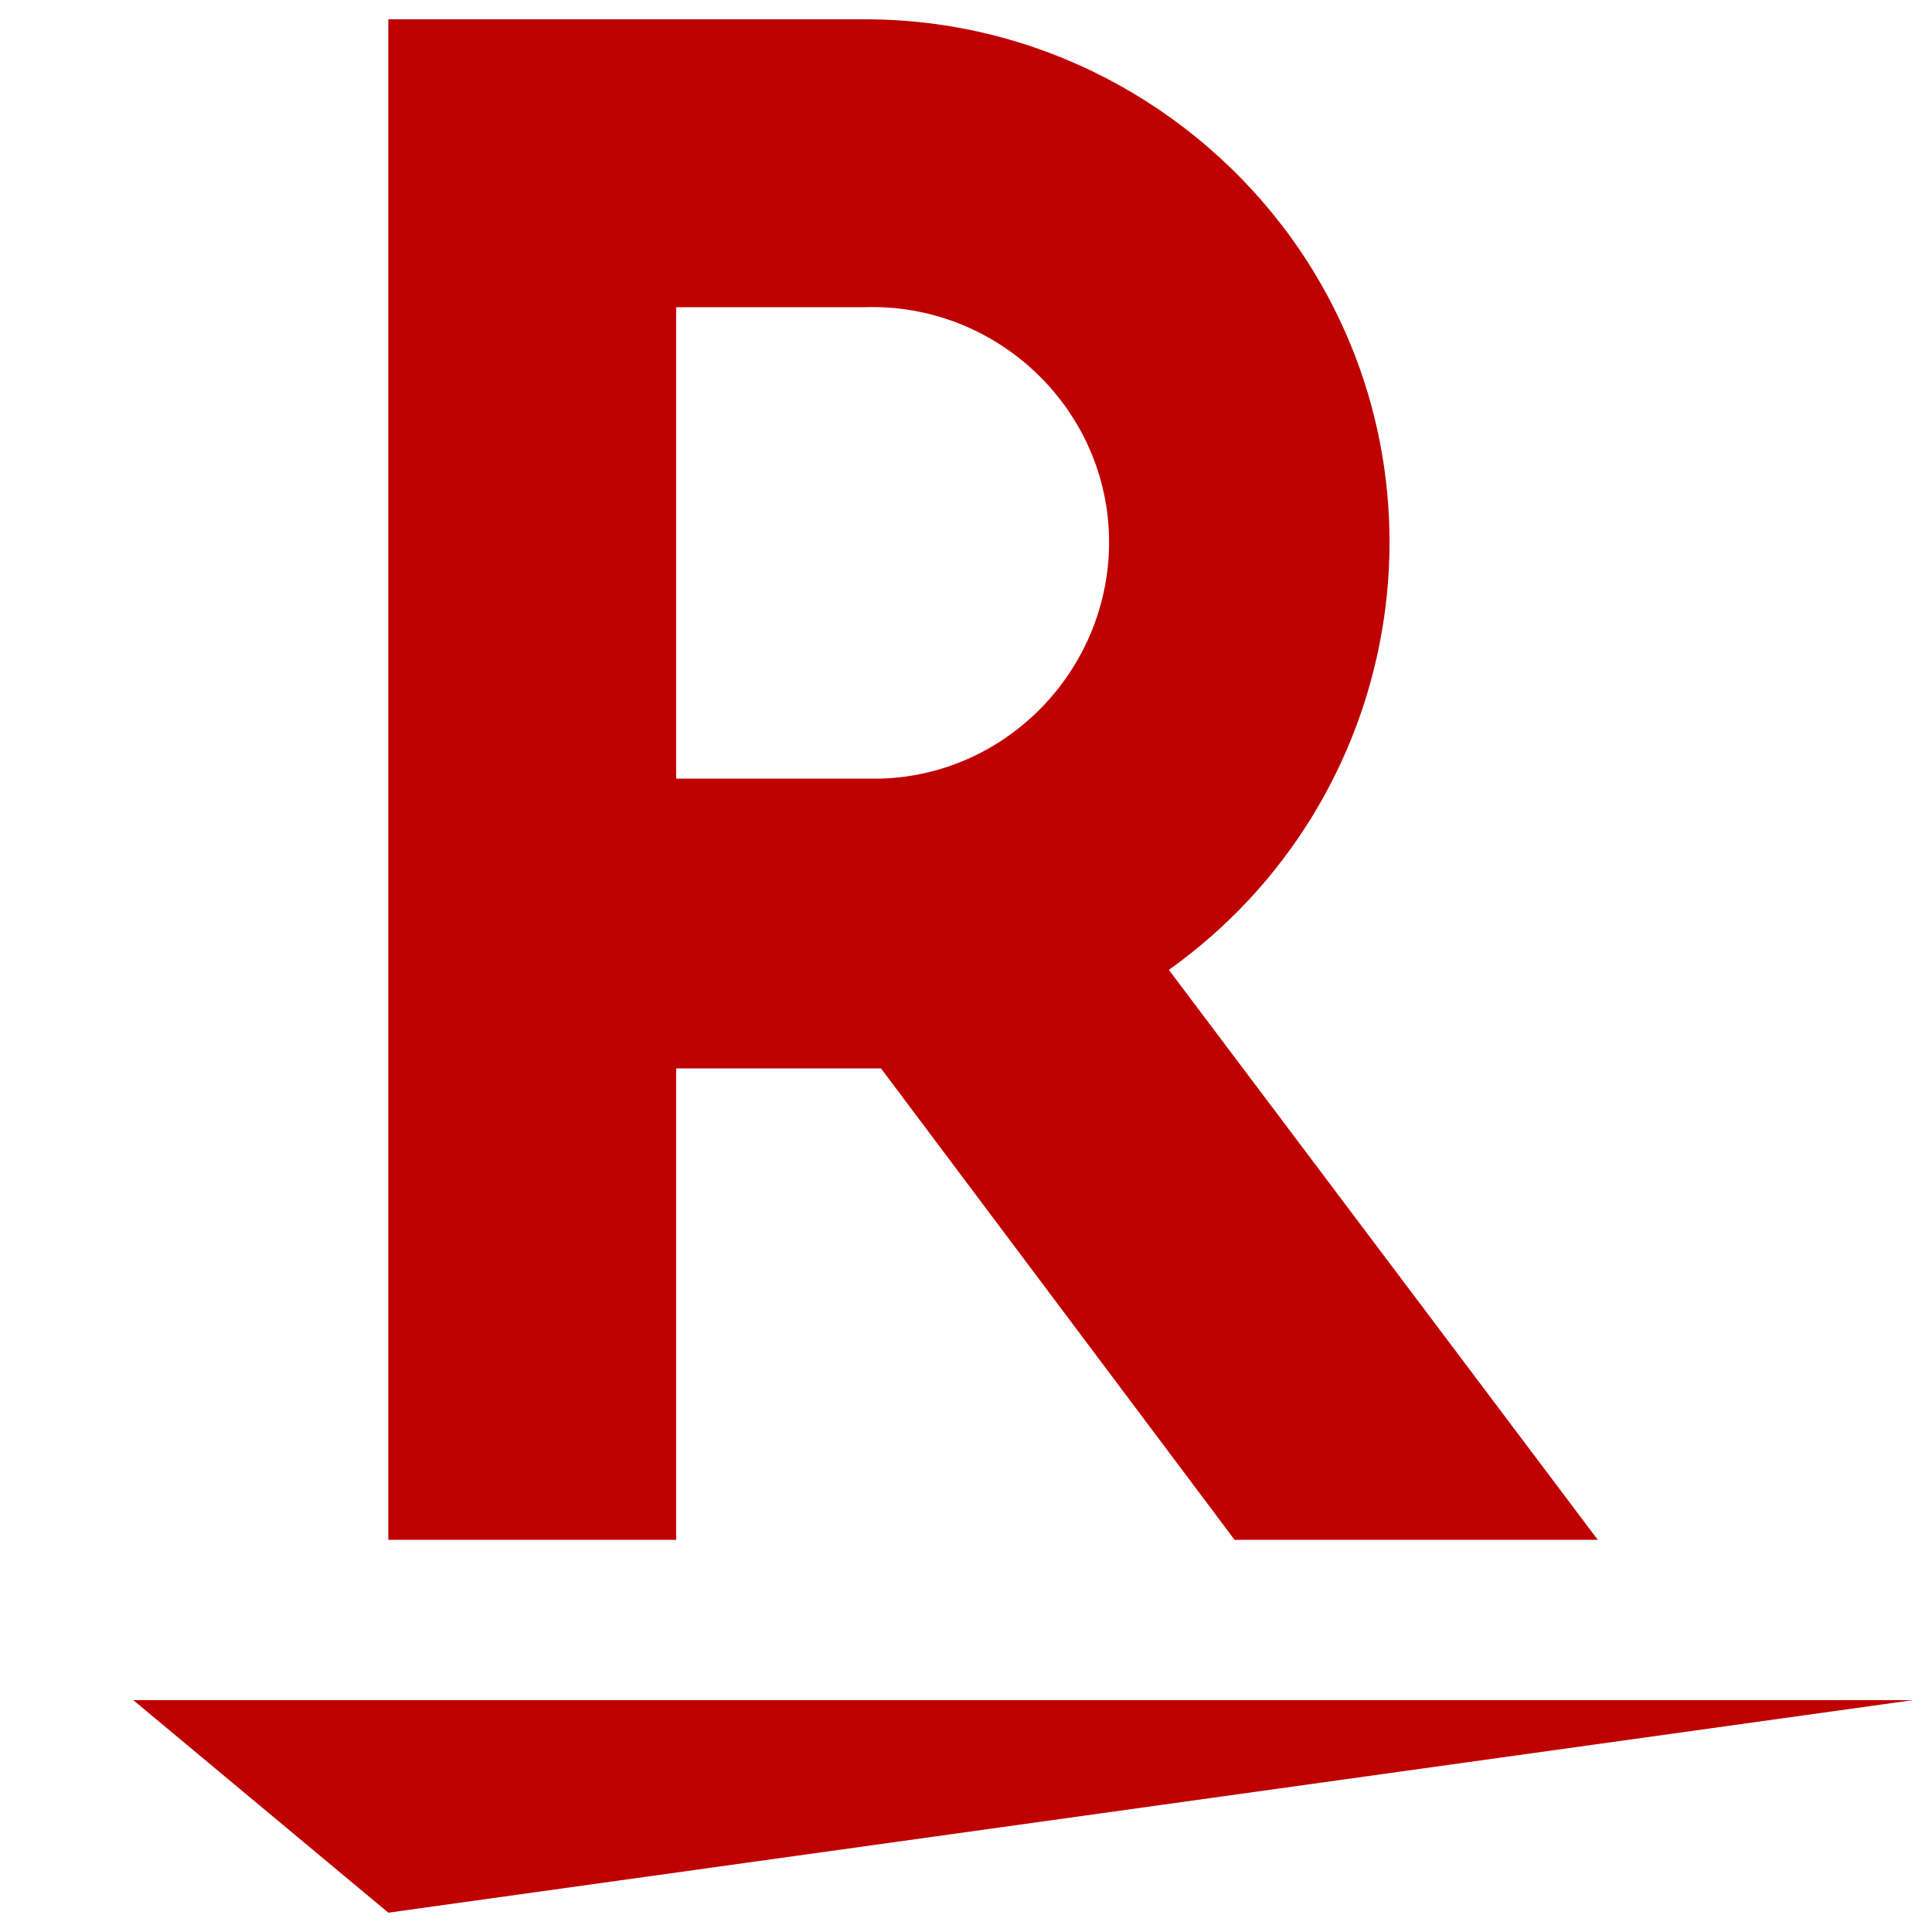
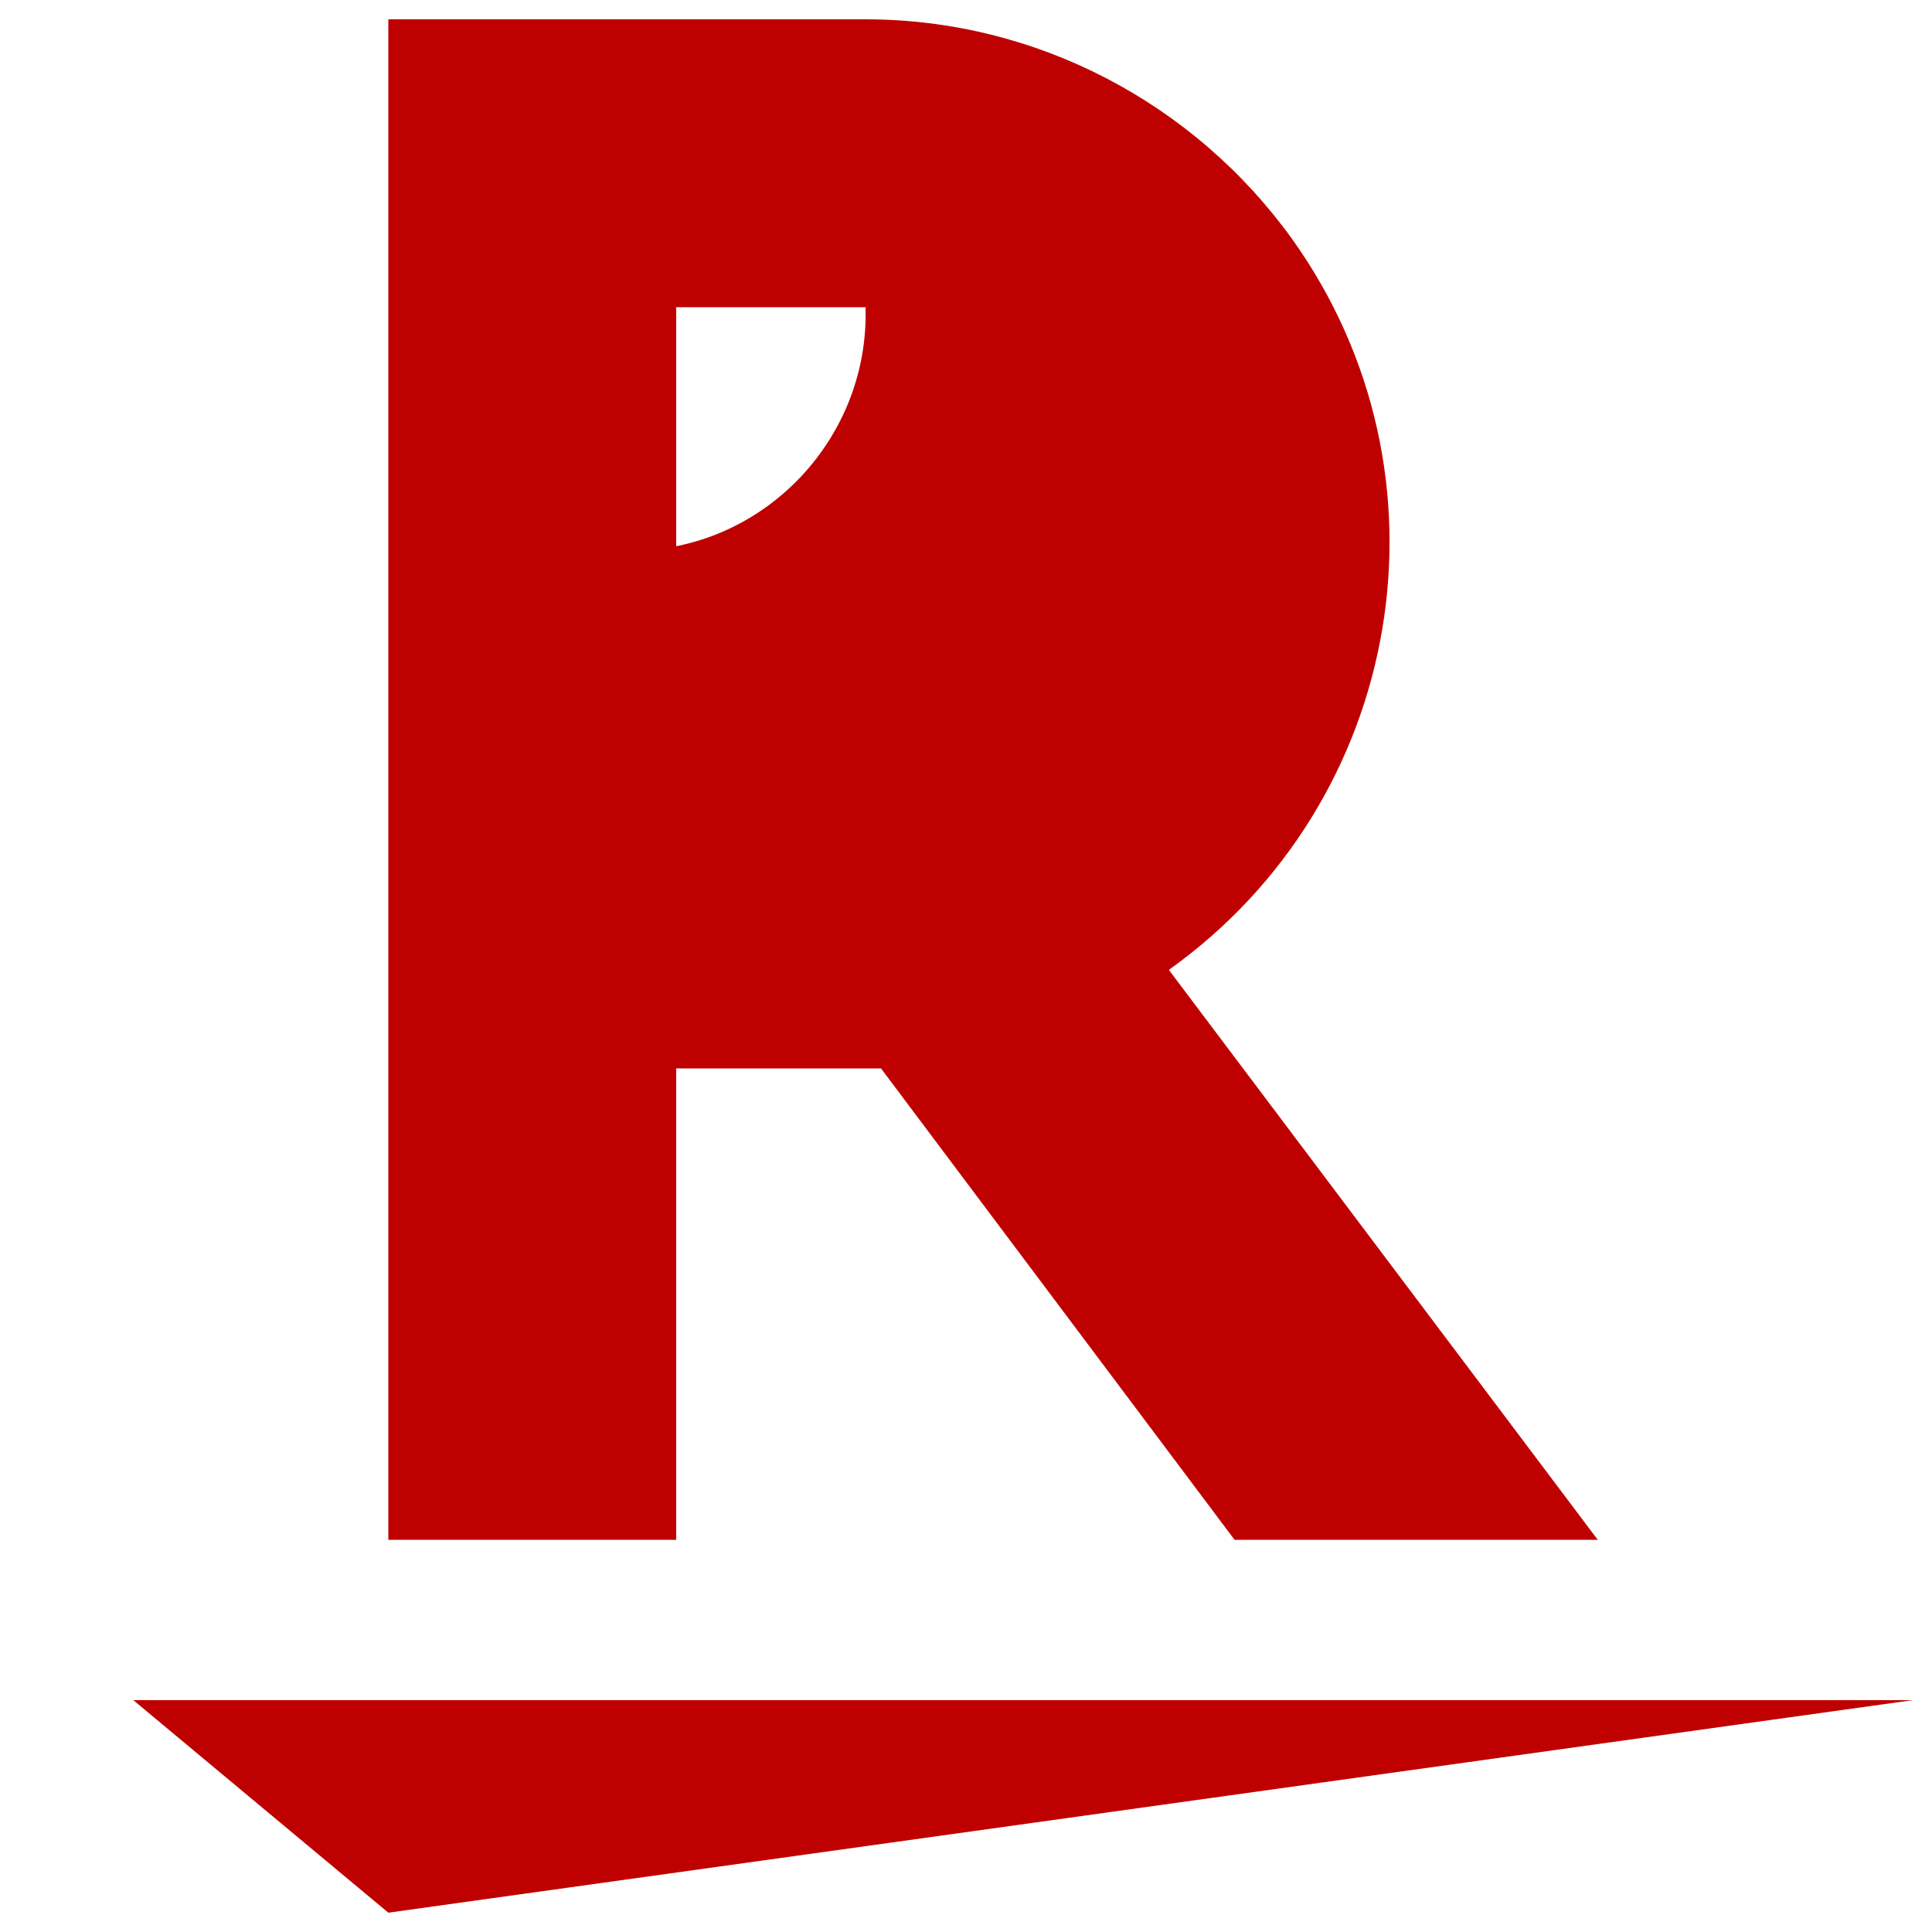
<svg xmlns="http://www.w3.org/2000/svg" version="1.1" id="レイヤー_1" x="0px" y="0px" viewBox="0 0 100 100" style="enable-background:new 0 0 100 100;" xml:space="preserve">
  <style type="text/css">
	.st0{fill:#BF0000;}
</style>
-   <path class="st0" d="M20.1,99L6.9,88H99L20.1,99z M35,79.7V55.3h10.6l18.3,24.4h18.8L60.5,50.2c12.2-8.7,15.1-25.6,6.4-37.8  C61.8,5.3,53.6,1,44.8,1H20.1v78.7H35z M35,15.9h9.8c6.7-0.2,12.4,5.1,12.6,11.8c0.2,6.7-5.1,12.4-11.8,12.6c-0.3,0-0.5,0-0.8,0H35  V15.9z" />
+   <path class="st0" d="M20.1,99L6.9,88H99L20.1,99z M35,79.7V55.3h10.6l18.3,24.4h18.8L60.5,50.2c12.2-8.7,15.1-25.6,6.4-37.8  C61.8,5.3,53.6,1,44.8,1H20.1v78.7H35z M35,15.9h9.8c0.2,6.7-5.1,12.4-11.8,12.6c-0.3,0-0.5,0-0.8,0H35  V15.9z" />
</svg>